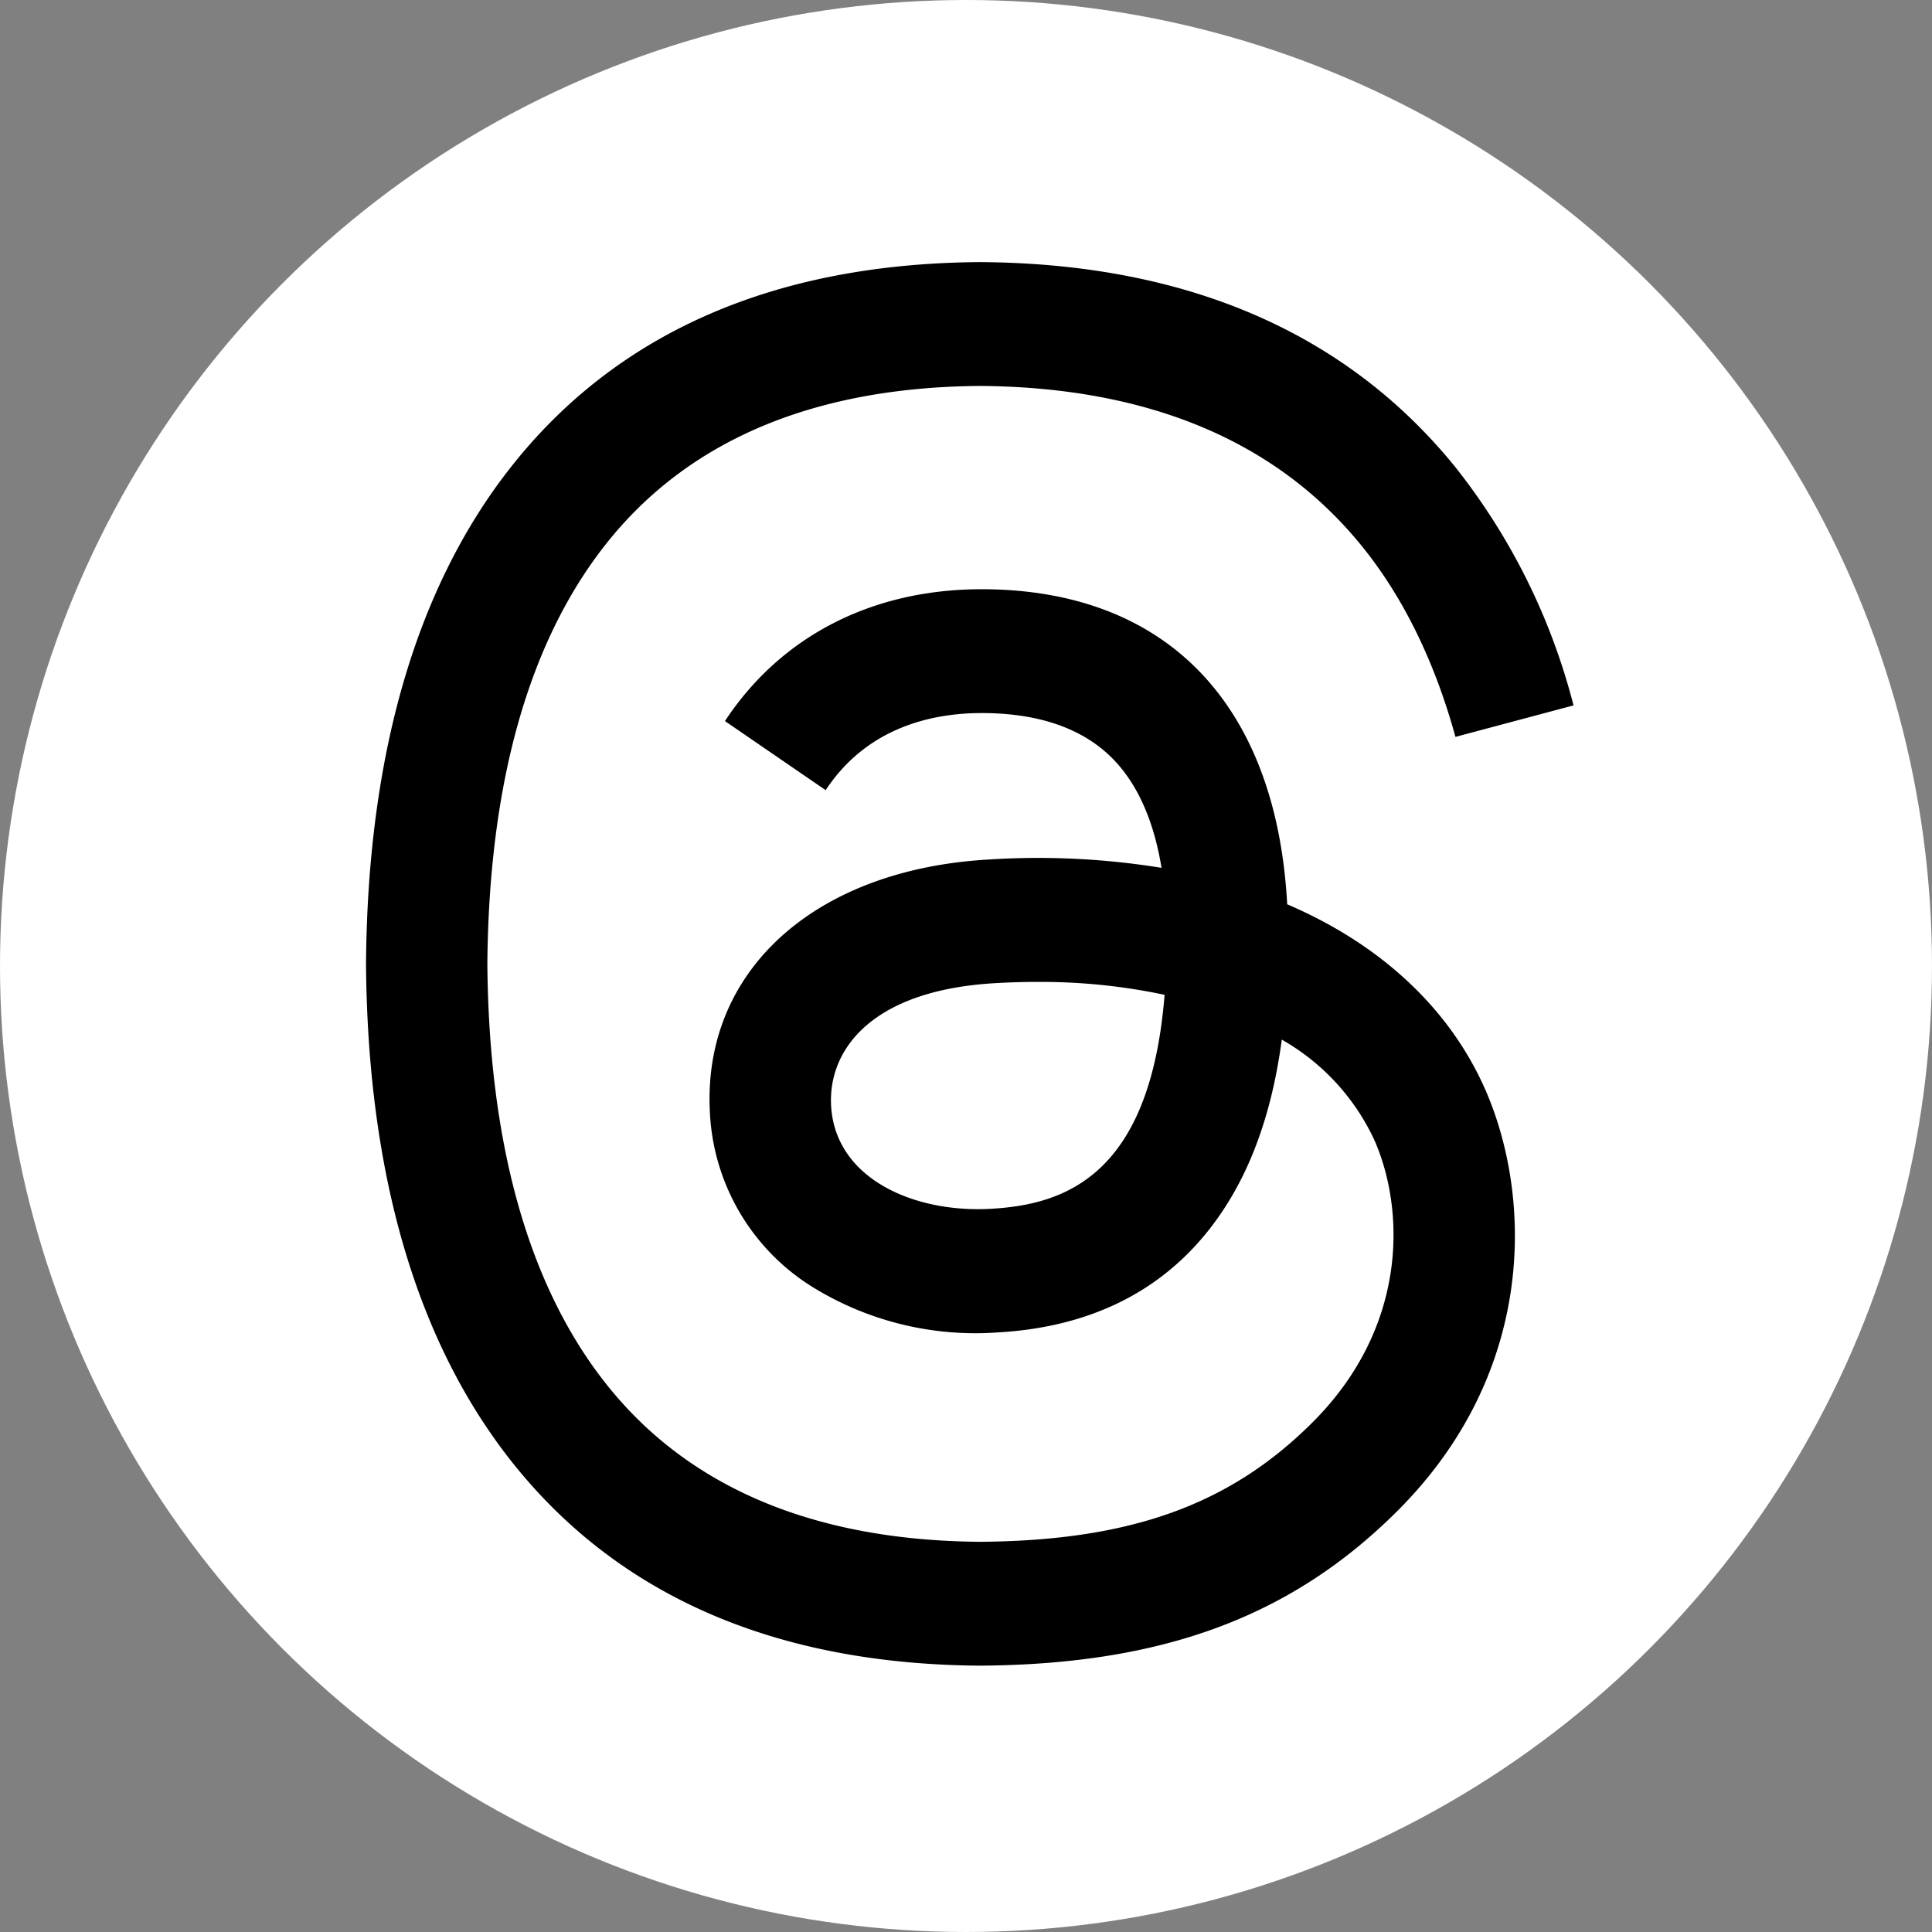
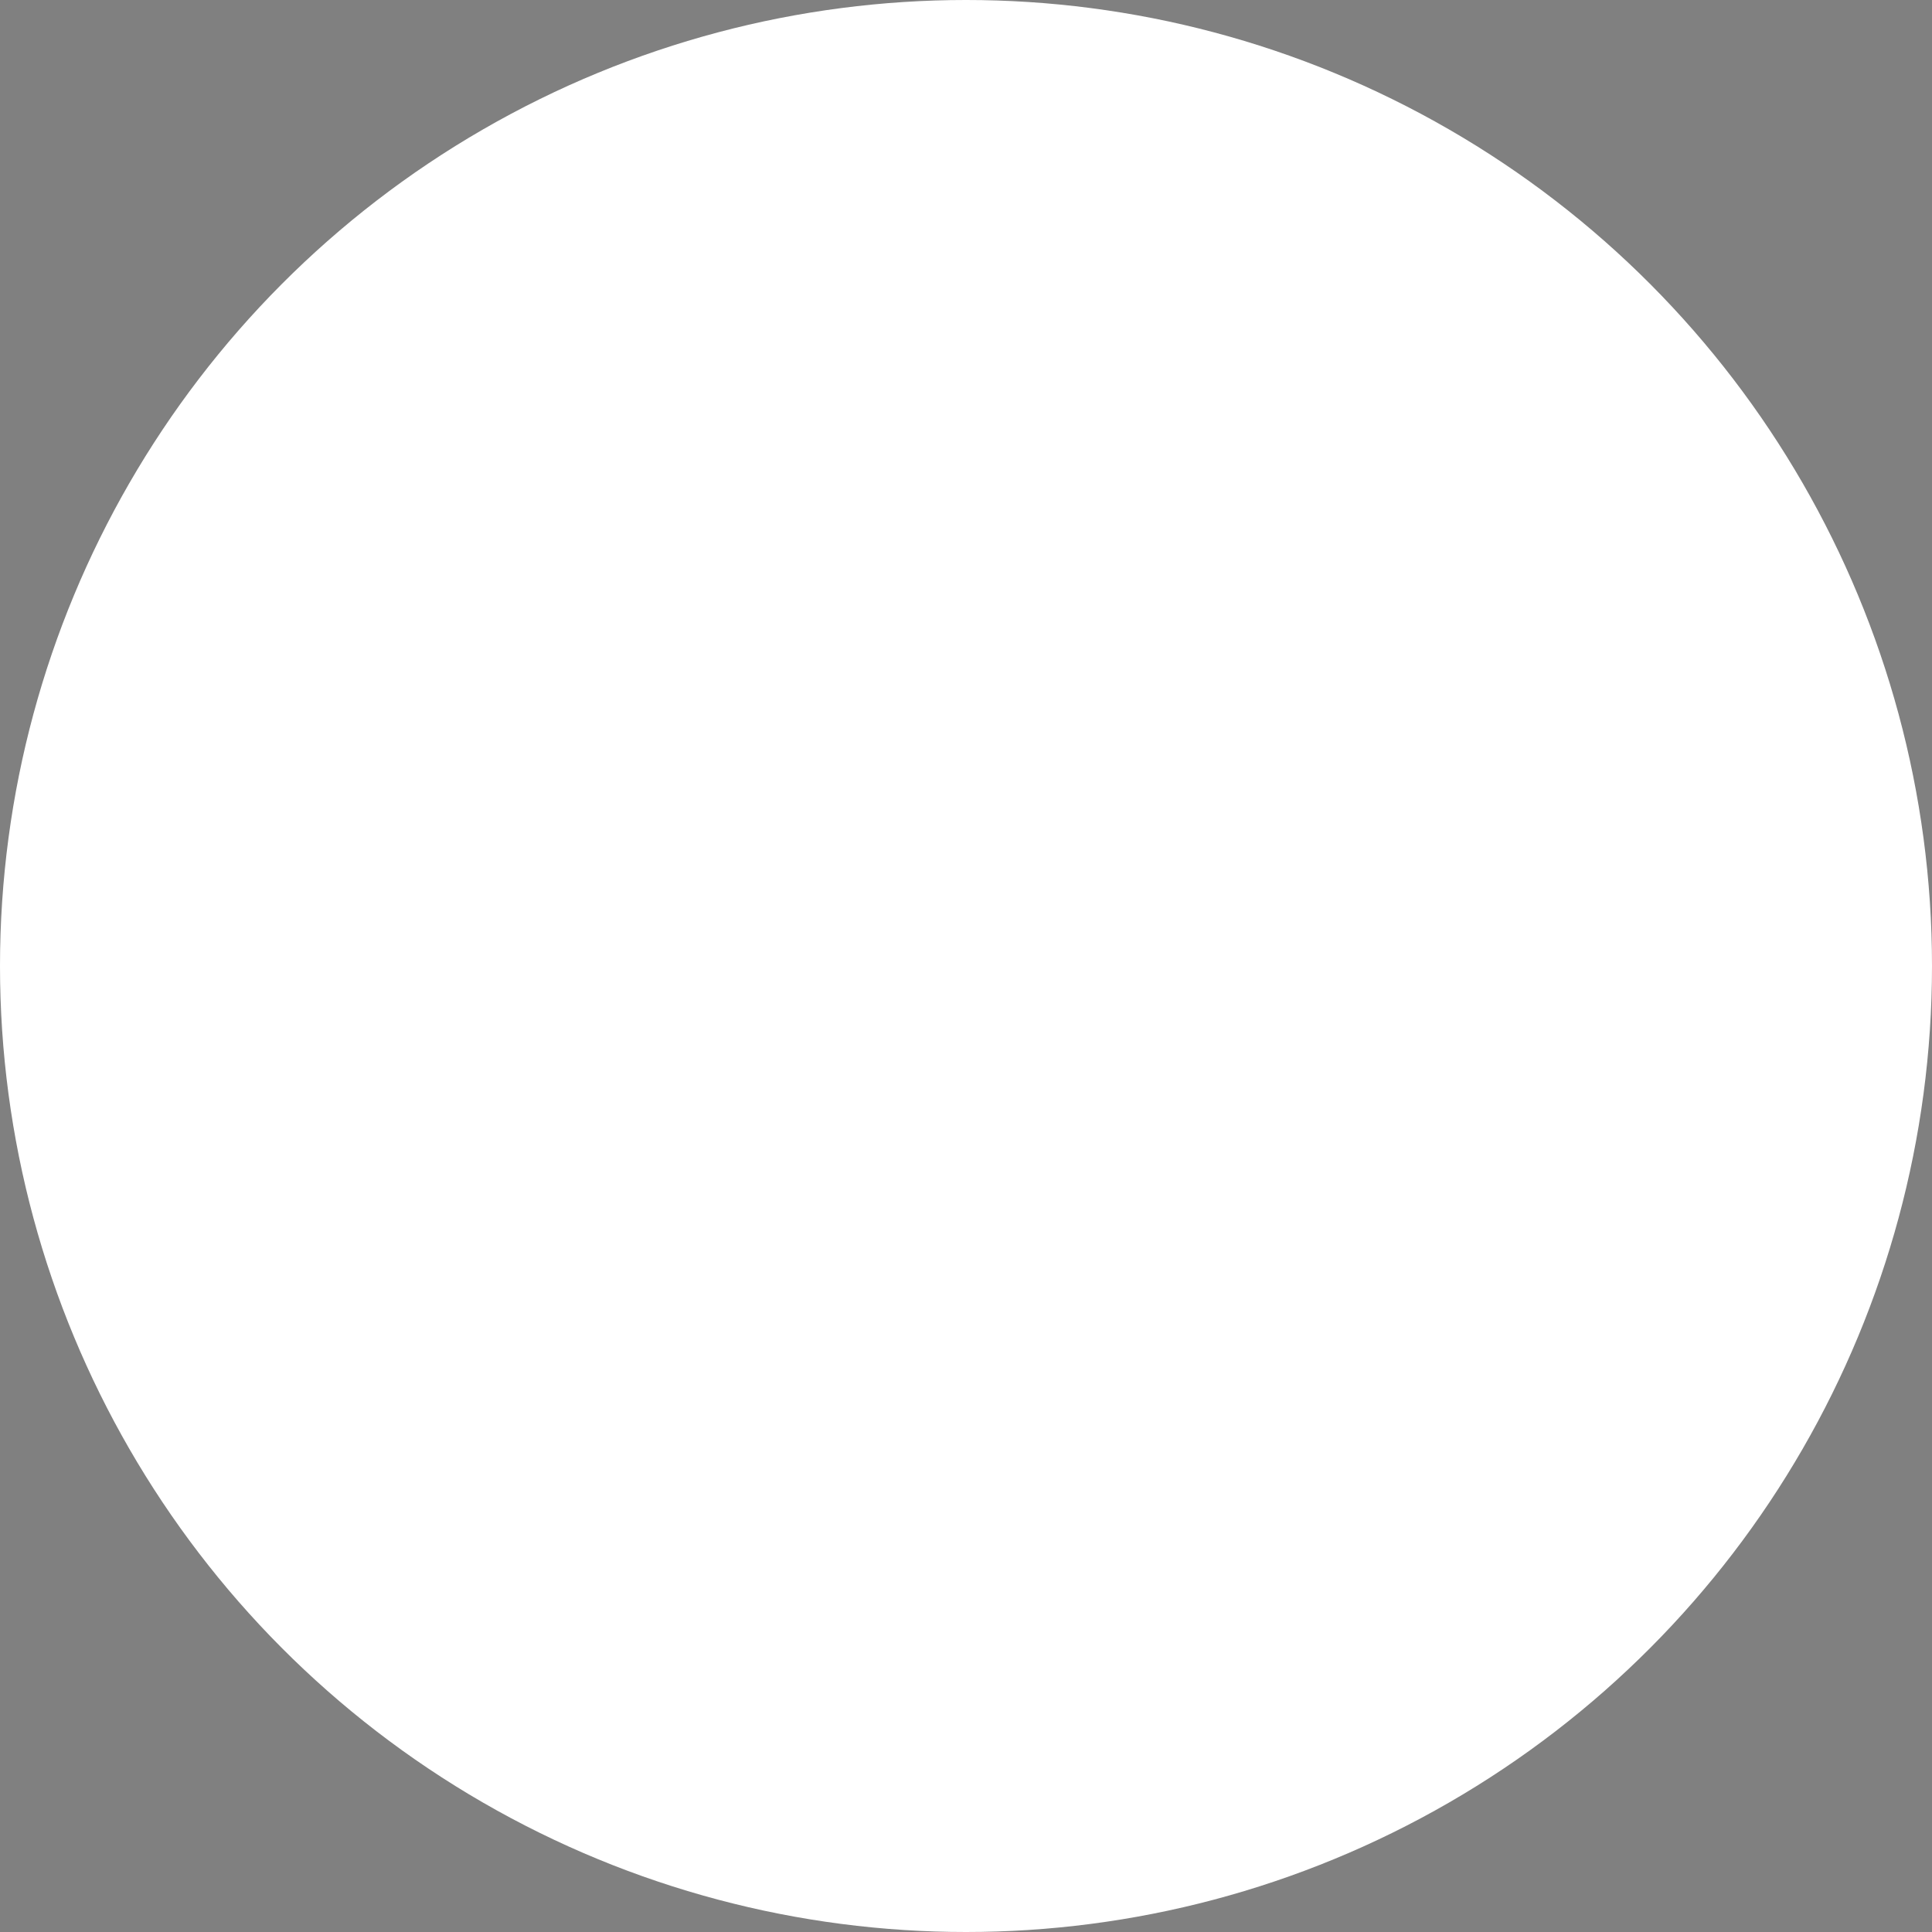
<svg xmlns="http://www.w3.org/2000/svg" width="256" height="256" viewBox="0 0 256 256">
  <rect x="0" y="0" width="256" height="256" fill="#808080" stroke="none" />
  <defs>
    <clipPath id="clip-Threads_White">
      <rect width="256" height="256" />
    </clipPath>
  </defs>
  <g id="Threads_White" data-name="Threads – White" clip-path="url(#clip-Threads_White)">
    <circle id="Ellipse_1" data-name="Ellipse 1" cx="128" cy="128" r="128" fill="#fff" />
-     <path id="Pfad_12" data-name="Pfad 12" d="M137.5,86.2q-1.2-.576-2.439-1.107c-1.435-26.45-15.888-41.593-40.156-41.747h-.329c-14.515,0-26.587,6.2-34.018,17.47l13.347,9.155c5.551-8.422,14.262-10.217,20.678-10.217h.222c7.991.051,14.02,2.374,17.923,6.9,2.84,3.3,4.739,7.856,5.68,13.609a102.114,102.114,0,0,0-22.937-1.1C72.4,80.488,57.567,93.944,58.563,112.642a28.838,28.838,0,0,0,13.3,22.975,41.066,41.066,0,0,0,24.755,6.211c12.067-.662,21.533-5.265,28.137-13.684,5.016-6.393,8.188-14.677,9.588-25.116a29.631,29.631,0,0,1,12.366,13.528c4,9.333,4.236,24.669-8.278,37.172-10.964,10.953-24.143,15.692-44.06,15.838-22.093-.164-38.8-7.249-49.666-21.06-10.173-12.932-15.43-31.611-15.627-55.518.2-23.908,5.454-42.587,15.627-55.519,10.864-13.81,27.572-20.9,49.666-21.06,22.254.165,39.254,7.285,50.534,21.162,5.531,6.805,9.7,15.363,12.45,25.341L173,58.739A84.651,84.651,0,0,0,157.29,27.1C142.83,9.305,121.681.189,94.431,0h-.109C67.128.188,46.216,9.339,32.167,27.2,19.666,43.09,13.217,65.2,13,92.922v.131c.217,27.718,6.665,49.832,19.167,65.724,14.049,17.858,34.961,27.01,62.155,27.2h.109c24.177-.168,41.219-6.5,55.258-20.524C168.057,147.1,167.5,124.1,161.45,109.978,157.107,99.852,148.826,91.627,137.5,86.2ZM95.759,125.443c-10.112.57-20.618-3.969-21.136-13.691-.384-7.208,5.13-15.252,21.757-16.21q2.856-.165,5.608-.163a79.032,79.032,0,0,1,16.826,1.71C116.9,121.014,105.66,124.9,95.759,125.443Z" transform="translate(35.5 34.73)" />
  </g>
</svg>